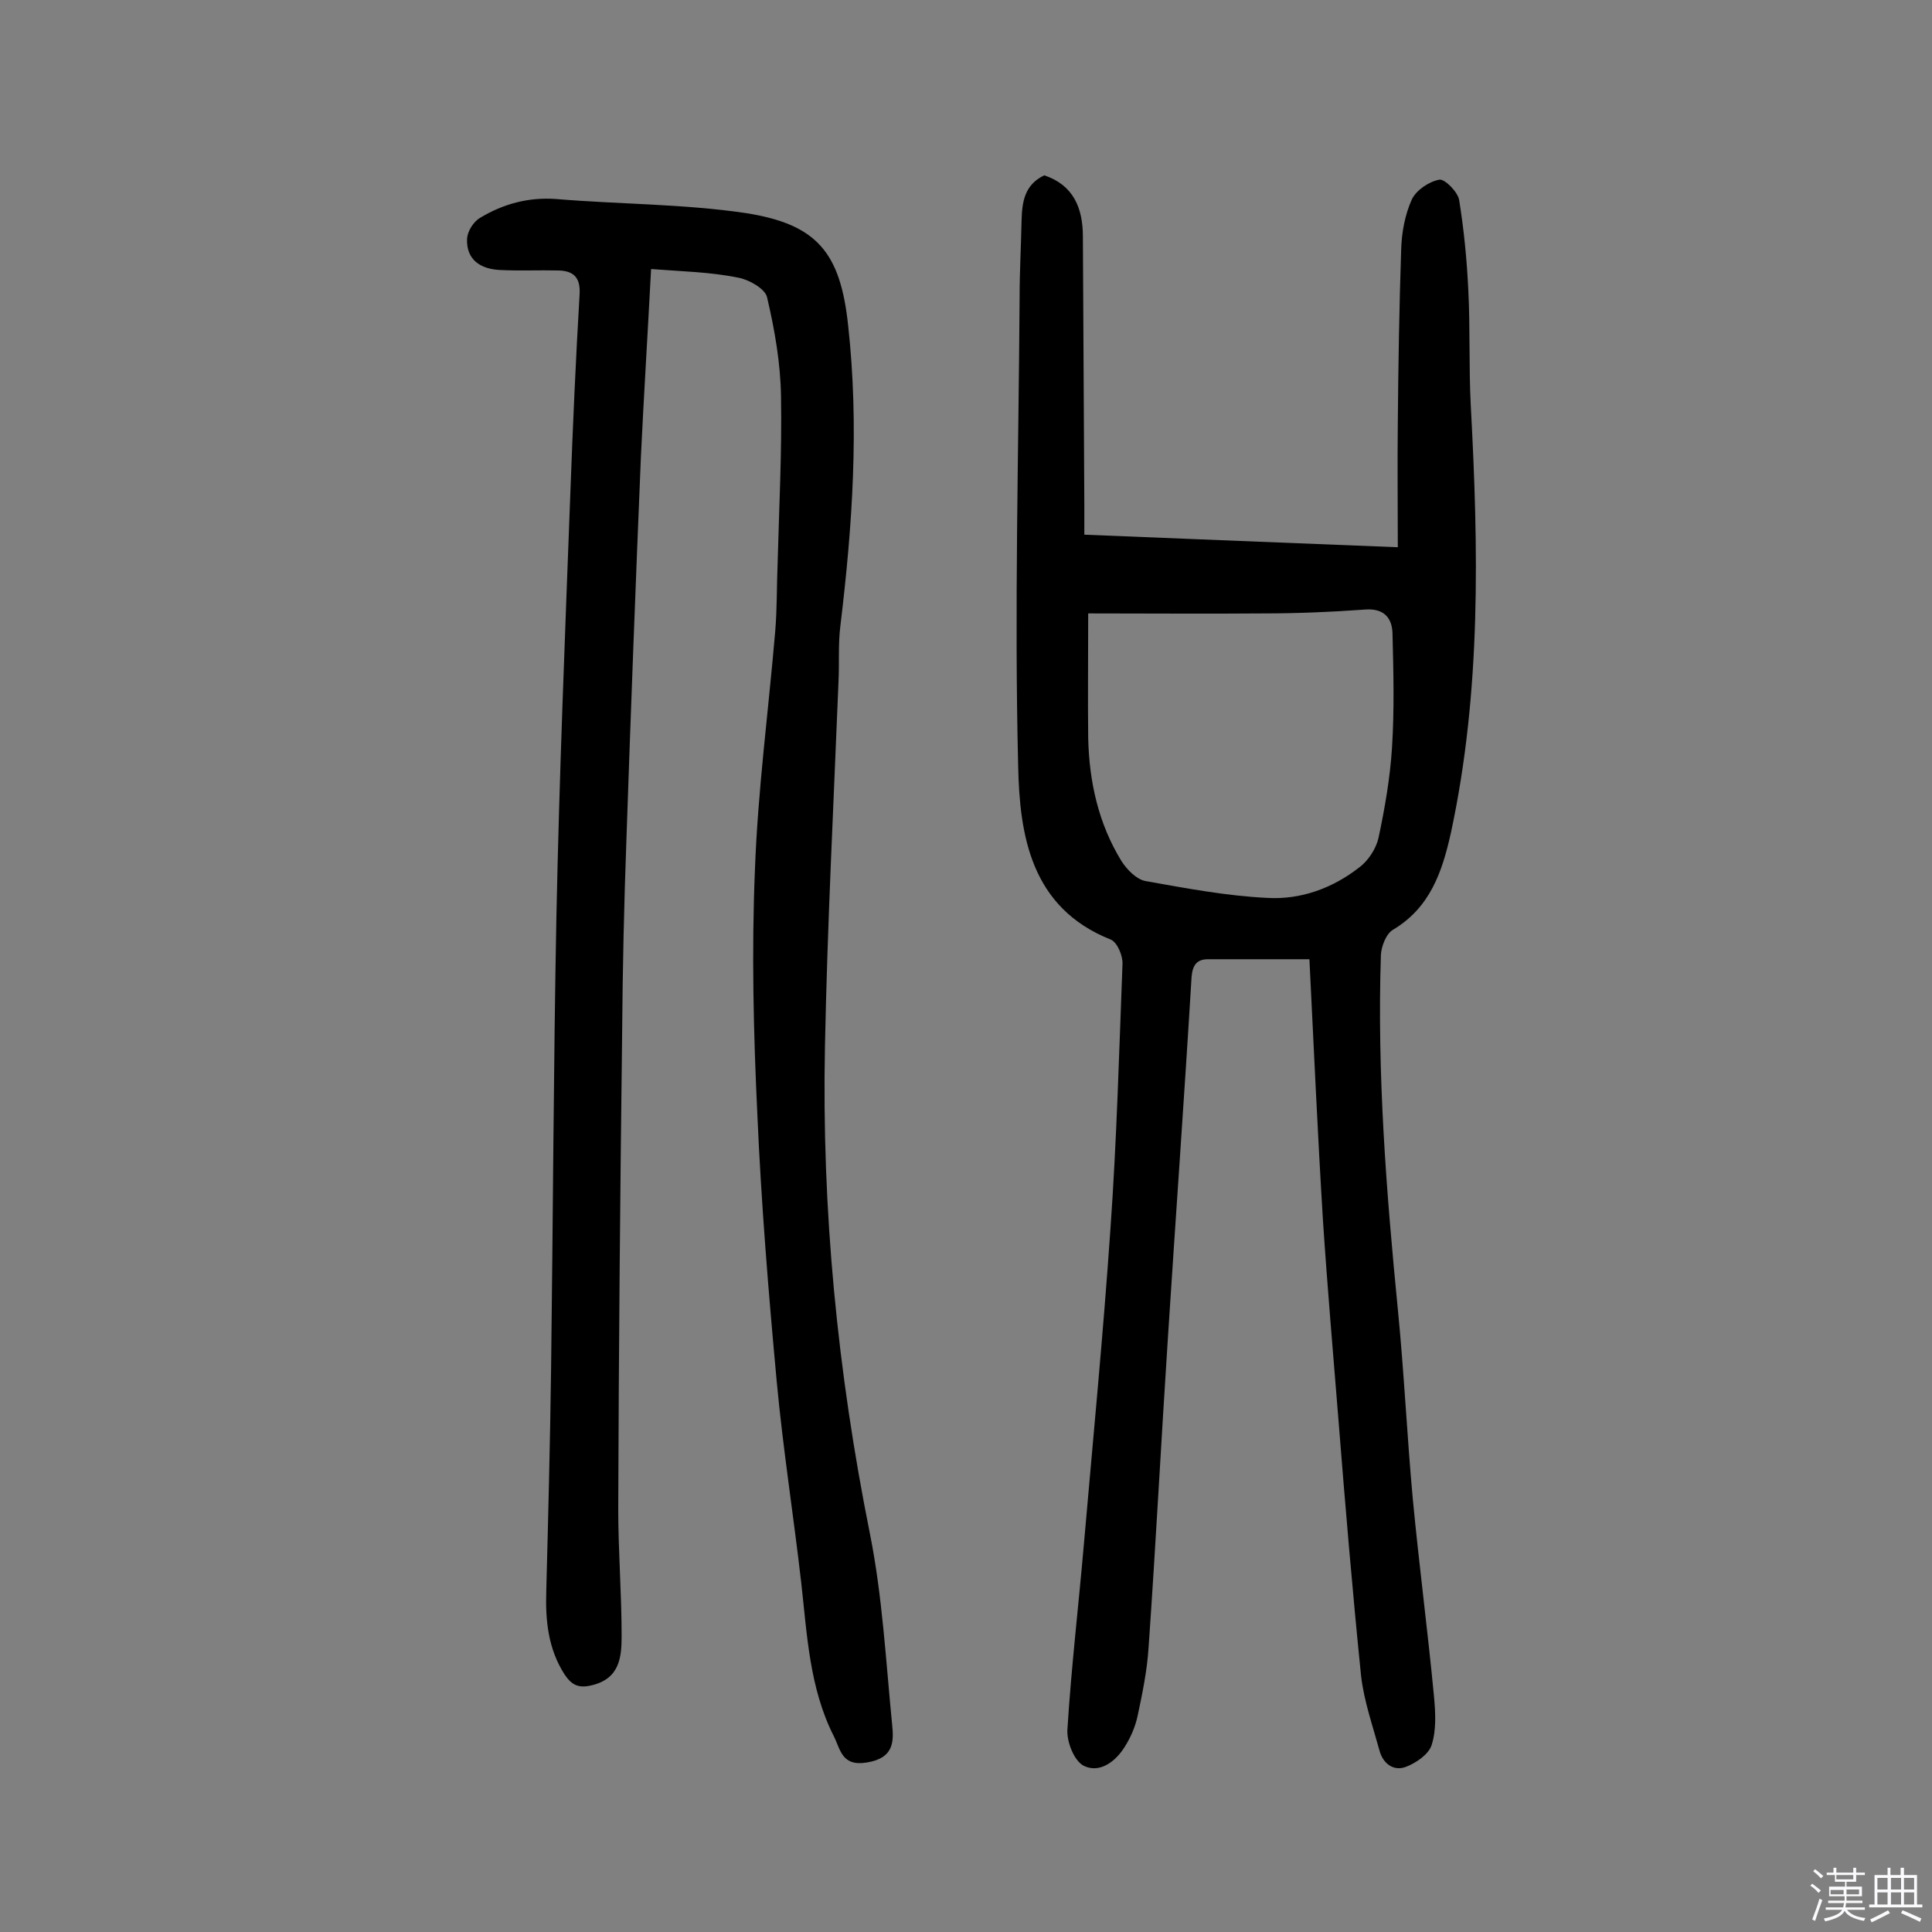
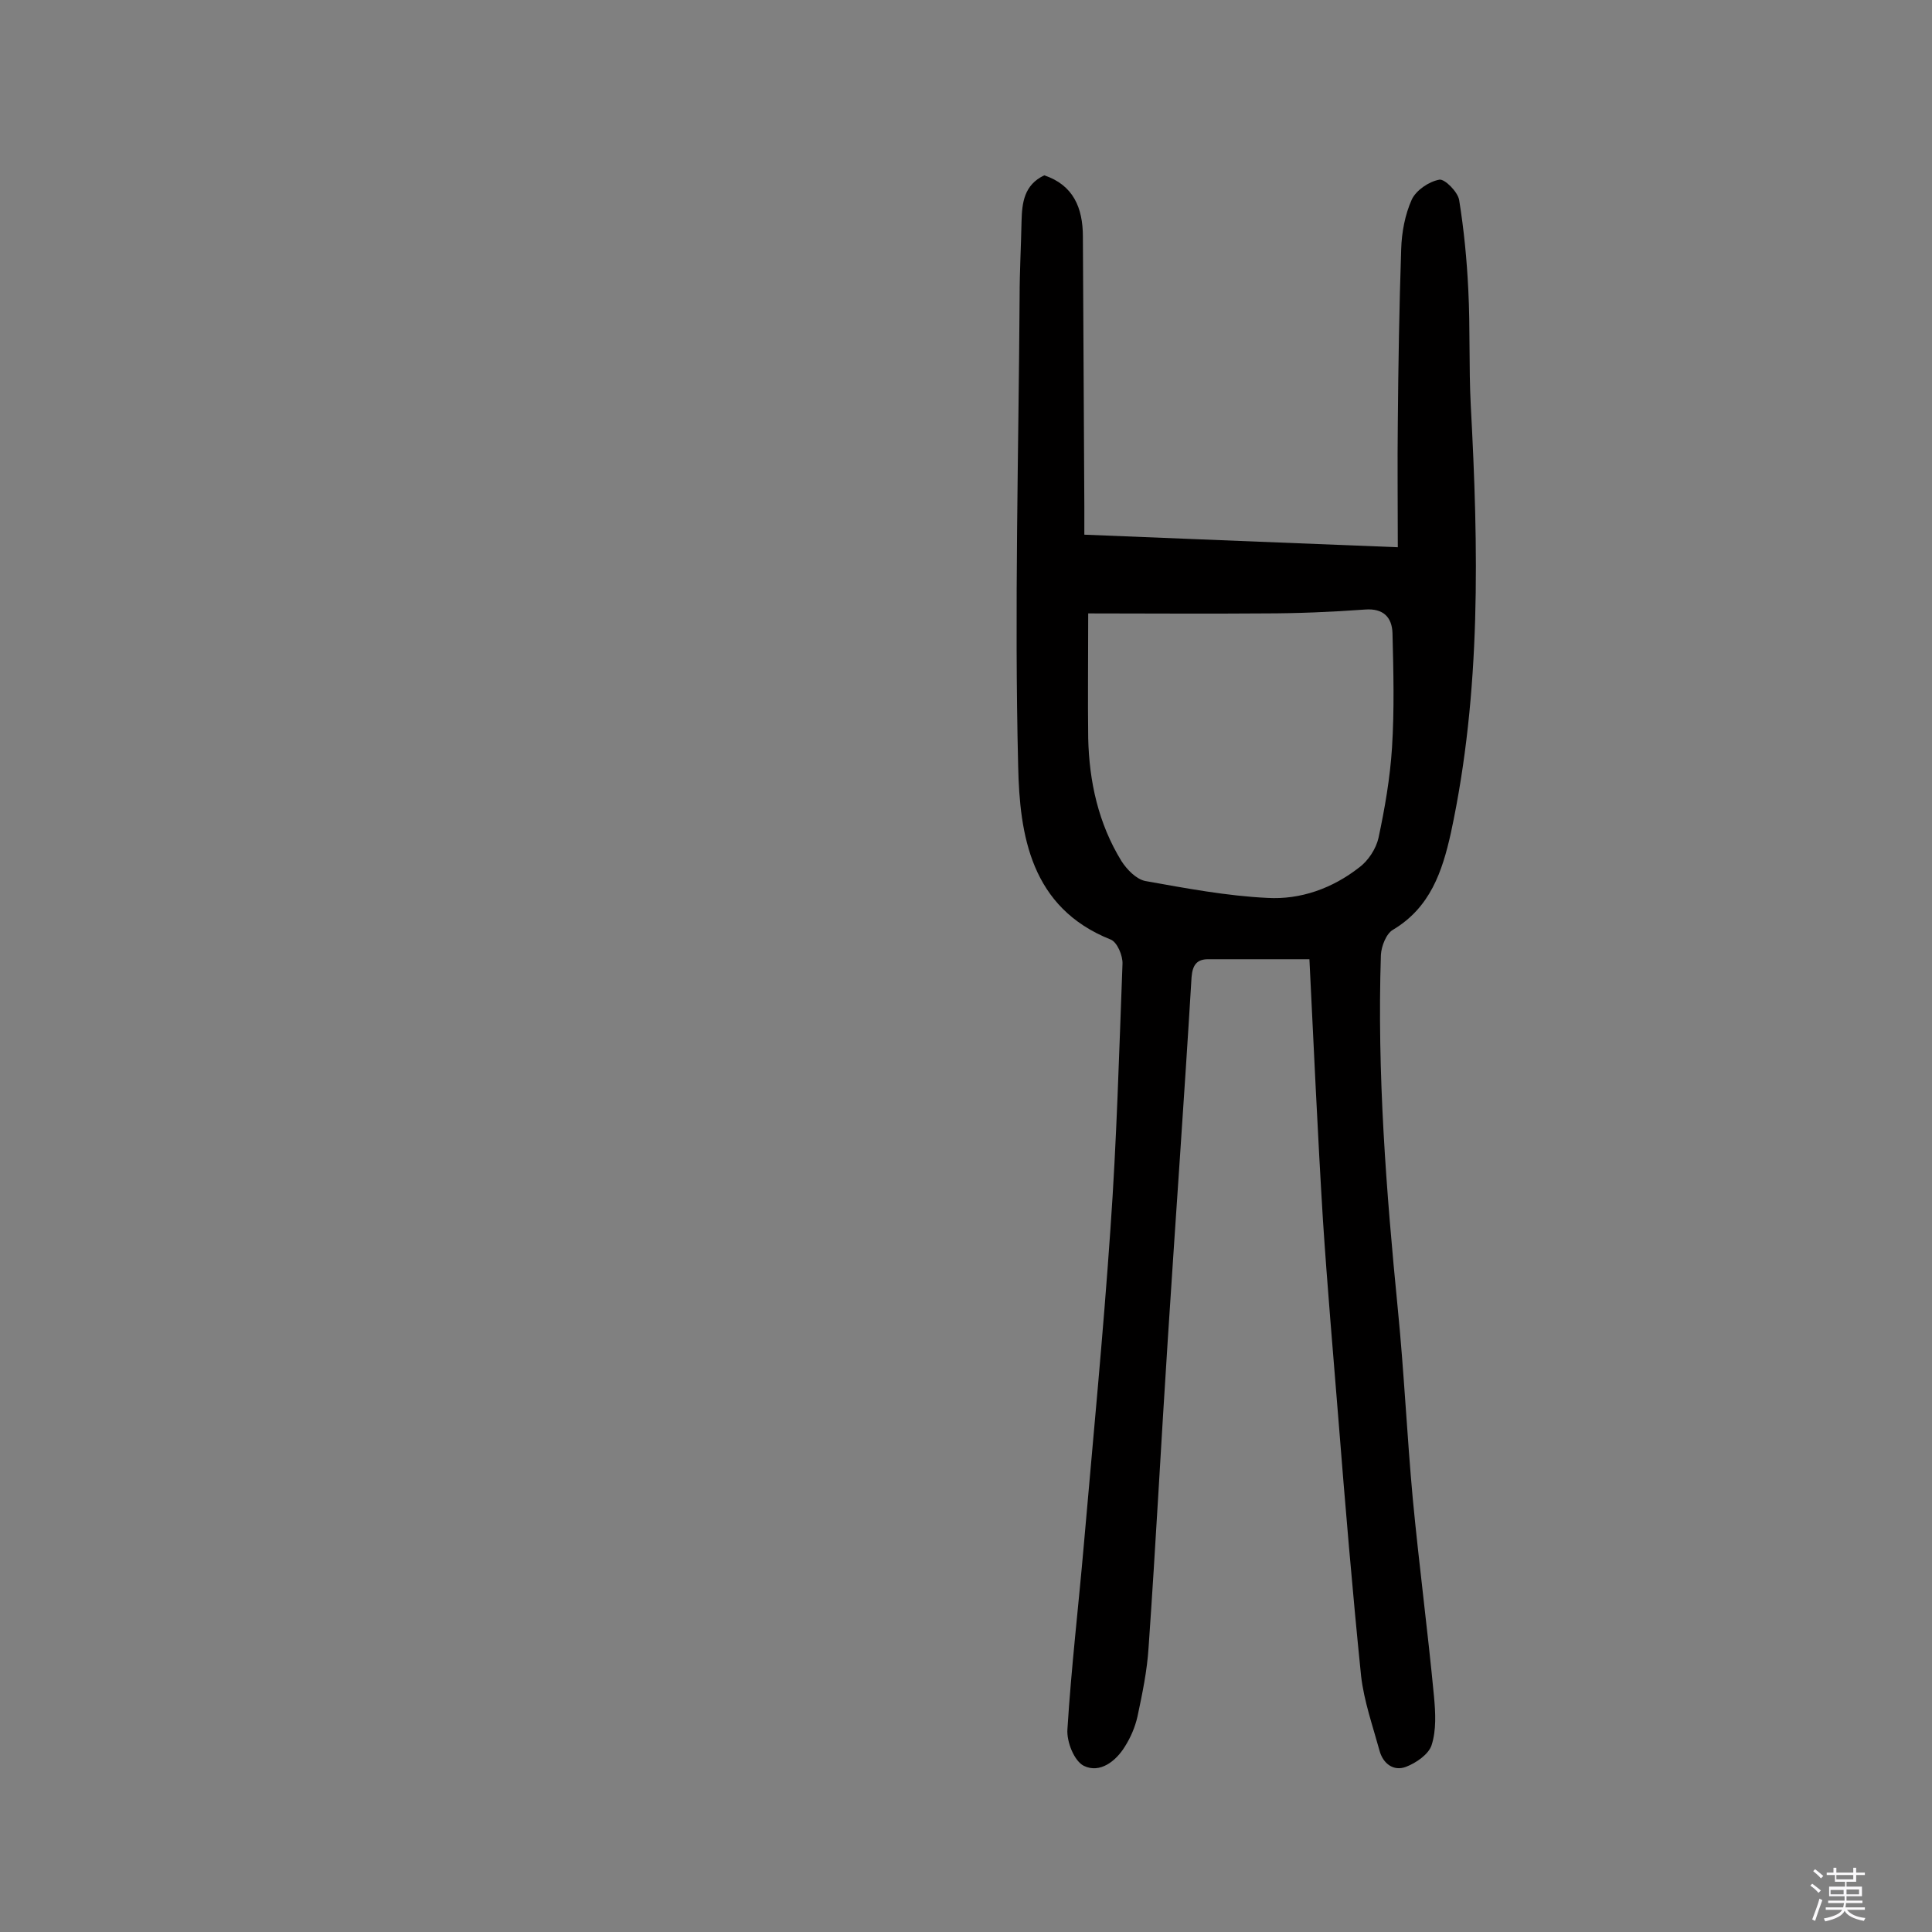
<svg xmlns="http://www.w3.org/2000/svg" enable-background="new 0 0 400 400" viewBox="0 0 400 400">
  <rect x="0" y="0" width="400" height="400" fill="#808080" stroke="none" />
  <path d="m374.8 390.4.4-.4c.7.5 1.3 1 1.8 1.4l-.5.5c-.5-.6-1.1-1.1-1.7-1.5zm1 7.3-.6-.3c.5-1.4 1.1-2.8 1.5-4.3.2.1.4.2.6.3-.5 1.3-1 2.8-1.5 4.3zm-.4-10.3.4-.4c.4.3 1 .8 1.7 1.4l-.5.5c-.4-.5-1-1-1.6-1.5zm2.5.3h1.7v-1h.6v1h3.5v-1h.6v1h1.8v.5h-1.8v1.4h-2v1h3.2v2h-3.2v.9h3.3v.5h-3.4c0 .3-.1.6-.1.9h4v.5h-3.7c.7.9 1.9 1.5 3.8 1.7-.1.2-.2.4-.3.6-2.1-.4-3.5-1.1-4-2.1-.4 1-1.8 1.7-4 2.2-.1-.2-.2-.4-.3-.6 2.1-.4 3.4-1 3.8-1.8h-3.4v-.5h3.6c.1-.3.1-.6.2-.9h-3.3v-.5h3.4c0-.3 0-.6 0-.9h-3.2v-2h3.3v-1h-2.1v-1.4h-1.7v-.5zm1.1 3.5v1h2.7c0-.3 0-.4 0-.4 0-.1 0-.2 0-.2 0-.1 0-.2 0-.3h-2.7zm1.2-3v.9h3.5v-.9zm4.7 3h-2.6v.6.4h2.6z" fill="#fbfafc" />
-   <path d="m393.6 386.7h.6v1.5h2.7v6.1h1.1v.6h-11v-.6h1.1v-6.1h2.7v-1.5h.6v1.5h2.1v-1.5zm-2.7 8.8.4.6c-1.2.6-2.5 1.3-3.8 1.9-.1-.2-.2-.4-.3-.6 1.2-.6 2.5-1.2 3.7-1.9zm-2.2-6.7v2.4h2.1v-2.4zm0 3v2.5h2.1v-2.5zm2.8-3v2.4h2.1v-2.4zm0 3v2.5h2.1v-2.5zm6 6.1c-1.4-.7-2.7-1.3-3.9-1.8l.3-.6c1.5.6 2.7 1.2 3.9 1.7zm-1.2-9.1h-2.1v2.4h2.1zm-2.1 3v2.5h2.1v-2.5z" fill="#fbfafc" />
  <g fill="#010000">
    <path d="m271.1 198.6c-7.4 0-14.2 0-21 0-2.3 0-3.2 1.2-3.4 3.7-1.5 24.9-3.3 49.8-4.9 74.7-1.4 21.4-2.5 42.7-4 64.1-.3 4.8-1.3 9.6-2.3 14.3-.5 2.2-1.4 4.3-2.6 6.2-1.9 3.1-5.2 5.6-8.5 4-2-1-3.6-5-3.4-7.6.8-12.8 2.3-25.5 3.4-38.2 1.9-21.8 4-43.5 5.5-65.3 1.3-18.3 1.8-36.6 2.5-54.9.1-1.7-1.1-4.6-2.5-5.1-16.5-6.6-18.8-21.6-19.1-35.9-.8-32.4.1-64.8.3-97.2 0-5.2.3-10.4.4-15.6.1-3.8.5-7.5 4.7-9.5 6 2 8 6.7 8 12.7.1 18.6.2 37.3.3 55.9v5.8c21.6.9 42.7 1.7 64.9 2.6 0-8.9-.1-17.3 0-25.7.1-12 .3-24 .7-36 .1-3.5.8-7.2 2.2-10.3.9-1.9 3.5-3.7 5.7-4.1 1.1-.2 3.8 2.5 4.1 4.2 1 6.2 1.6 12.4 1.9 18.7.4 7.9.1 15.8.5 23.7 1.6 29.7 2.2 59.3-4.1 88.6-1.8 8.1-4.3 15.5-12 20.1-1.4.8-2.4 3.4-2.5 5.2-.8 24.5 1.1 48.9 3.5 73.3 1.3 13.1 1.9 26.2 3.1 39.3 1.3 13.7 3.1 27.3 4.4 41 .3 3.3.5 6.9-.5 10-.6 1.9-3.2 3.7-5.3 4.5-2.6 1-4.8-.7-5.5-3.4-1.4-5.1-3.2-10.2-3.8-15.4-1.8-17.7-3.3-35.5-4.7-53.2-1.1-13.7-2.3-27.5-3.2-41.2-1.1-17.9-1.9-35.9-2.8-54zm-45.8-71.6c0 9.7-.1 17.7 0 25.8.2 9 2.1 17.7 6.9 25.5 1.1 1.7 3 3.7 4.9 4.1 8.4 1.5 16.9 3.1 25.3 3.5 6.9.4 13.5-2 19-6.3 1.9-1.4 3.5-3.9 4-6.1 1.3-6.1 2.4-12.4 2.8-18.7.5-7.9.3-15.8.1-23.7-.1-3.3-1.9-5.2-5.7-4.9-6.9.5-13.9.8-20.9.8-12 .1-24.1 0-36.4 0z" />
-     <path d="m134.8 55.7c-.7 13.5-1.5 26.1-2.1 38.7-1.1 26.4-2.1 52.8-3 79.2-.5 13.6-.8 27.2-.9 40.9-.4 32.6-.7 65.3-.8 97.9 0 8.8.7 17.5.7 26.3 0 4.4-.4 8.8-6.1 10.2-2.8.7-4.2 0-5.7-2.2-3.4-5.3-4-11.1-3.8-17.3.4-15.4.8-30.8 1-46.2.4-31.2.5-62.3 1.1-93.5.6-29.3 1.8-58.7 2.9-88 .5-13.6 1.1-27.2 1.9-40.8.2-3.5-1.3-4.8-4.3-4.9-4.1-.1-8.1.1-12.2-.1-4-.2-7-2.1-6.8-6.5.1-1.5 1.3-3.5 2.7-4.3 4.8-2.9 10-4.3 15.7-3.9 13.1 1.1 26.3 1 39.2 2.9 14.9 2.3 19.7 8.2 21.3 23.3 2.3 20.8.9 41.4-1.6 62.1-.5 3.9-.2 7.8-.4 11.7-1 25.1-2.3 50.2-2.8 75.3-.7 34 2.6 67.6 9.3 101 2.6 13 3.3 26.3 4.6 39.5.4 3.7.3 7-5.2 7.9-5.3.9-5.5-2.8-6.9-5.5-5-9.9-5.5-20.9-6.7-31.6-1.6-14-3.8-27.9-5.1-41.9-1.7-18.4-3.2-36.8-4-55.2-.8-16.8-1.2-33.8-.5-50.6.6-16.5 2.8-32.9 4.2-49.4.4-4.7.3-9.4.5-14.1.3-11.5.9-23 .7-34.5-.1-6.9-1.3-13.8-2.9-20.6-.4-1.7-3.7-3.6-5.9-4-5.8-1.2-11.7-1.3-18.1-1.8z" />
  </g>
</svg>